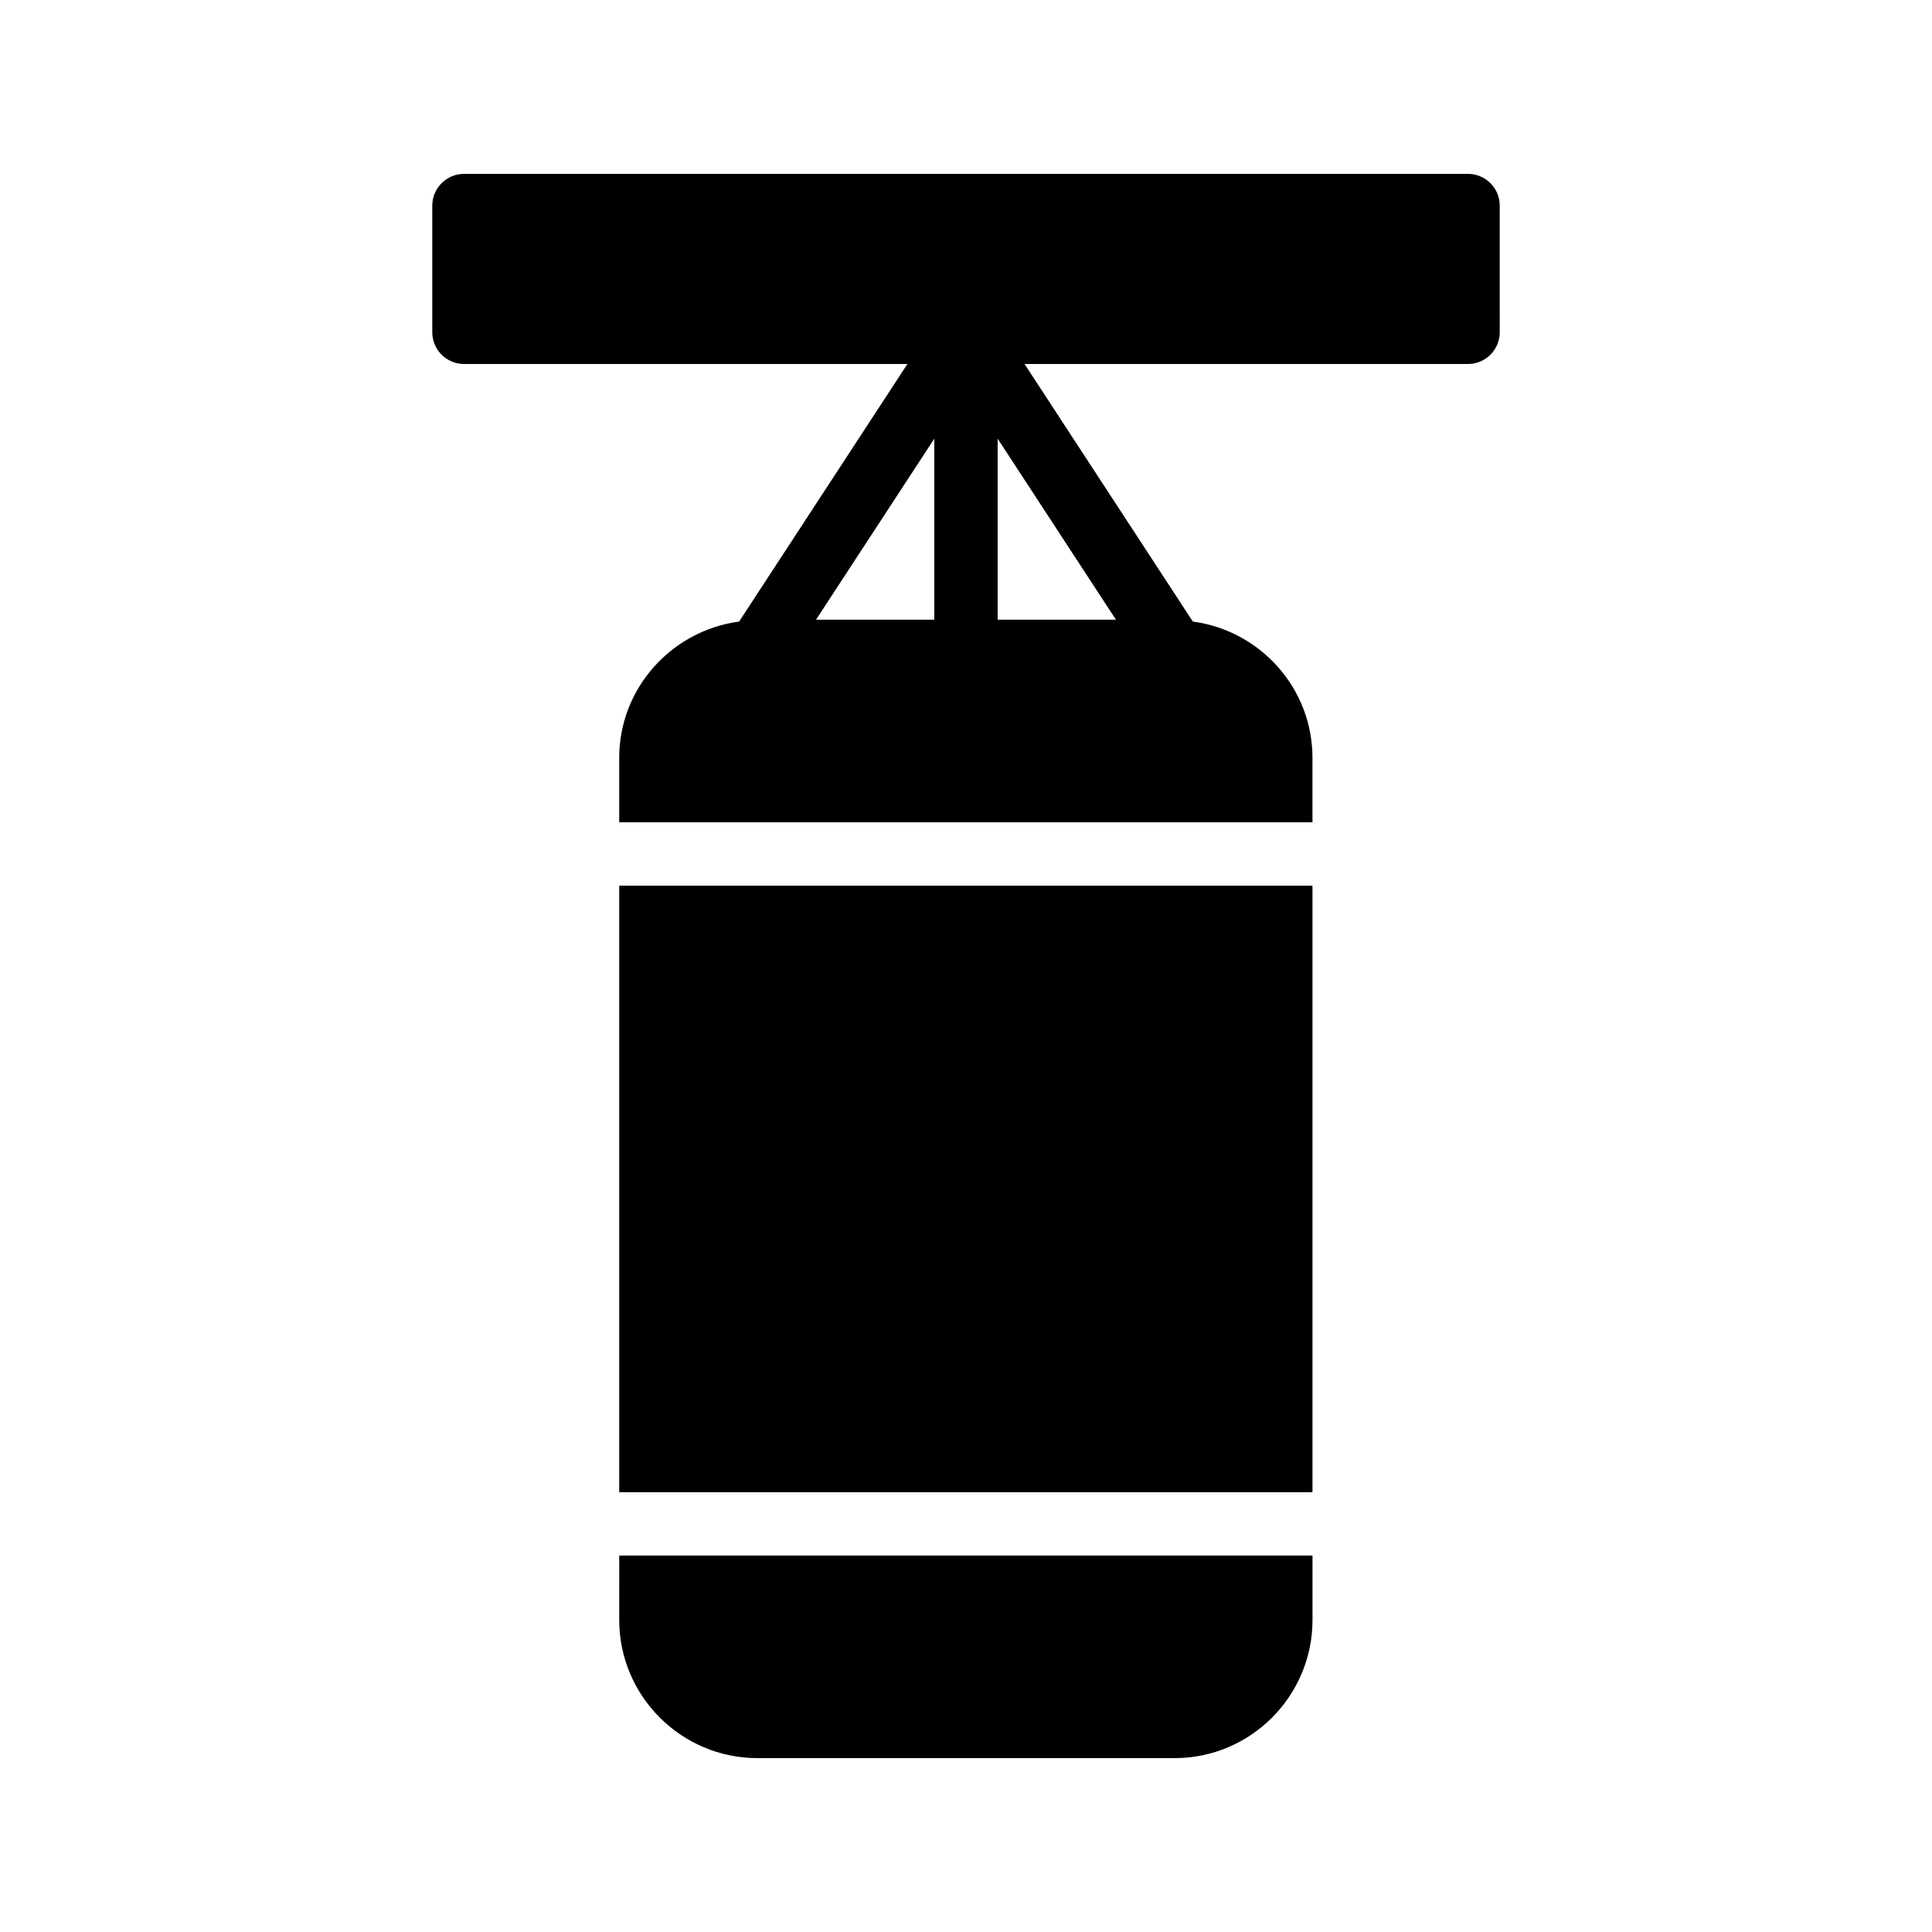
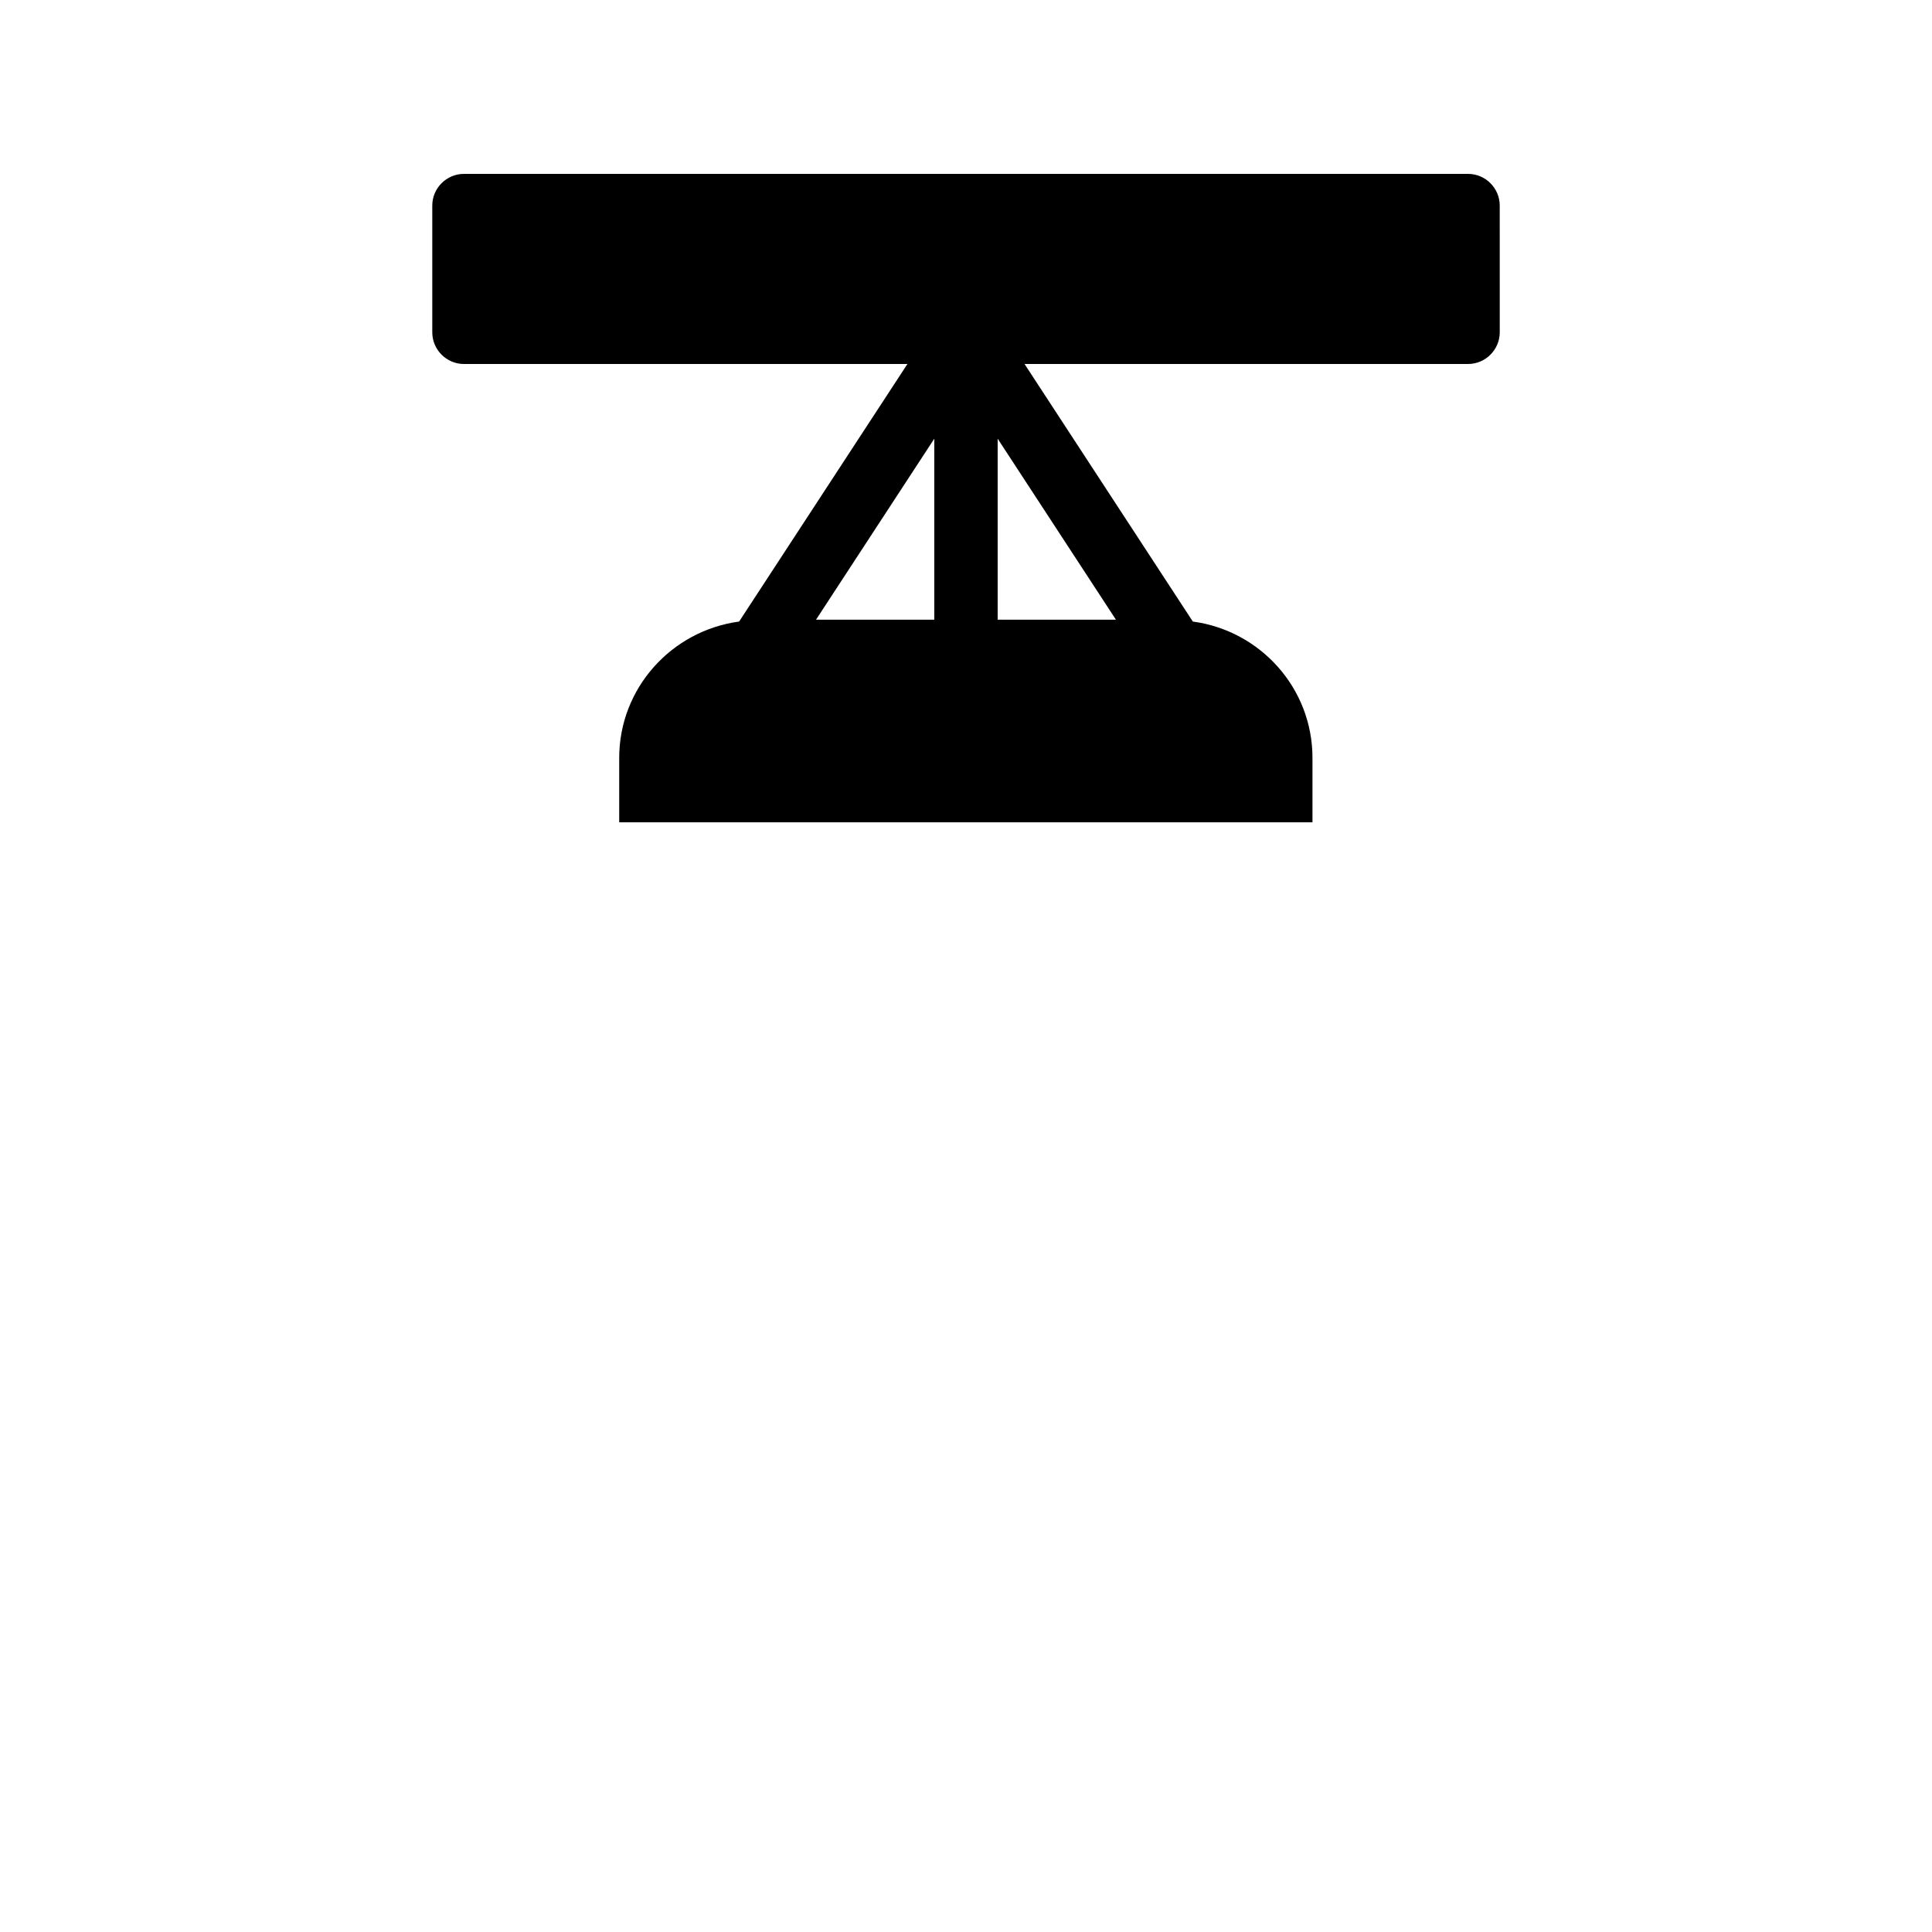
<svg xmlns="http://www.w3.org/2000/svg" fill="#000000" width="800px" height="800px" version="1.1" viewBox="144 144 512 512">
  <g>
-     <path d="m308.1 378.71h183.72v160.74h-183.72z" />
-     <path d="m308.1 573.31c0 20.152 16.457 36.609 36.609 36.609h110.59c20.152 0 36.527-16.457 36.527-36.609v-17.07h-183.72z" />
    <path d="m533.05 240.46c4.617 0 8.398-3.777 8.398-8.398l-0.004-33.582c0-4.617-3.777-8.398-8.398-8.398h-266.09c-4.617 0-8.398 3.777-8.398 8.398v33.586c0 4.617 3.777 8.398 8.398 8.398h117.52l-44.602 68.254c-17.863 2.402-31.777 17.621-31.777 36.121v17.082h183.72v-17.082c0-18.5-13.852-33.723-31.707-36.121l-44.598-68.258zm-124.66 19.797 31.344 47.969h-31.344zm-16.793 47.969h-31.344l31.344-47.969z" />
  </g>
</svg>